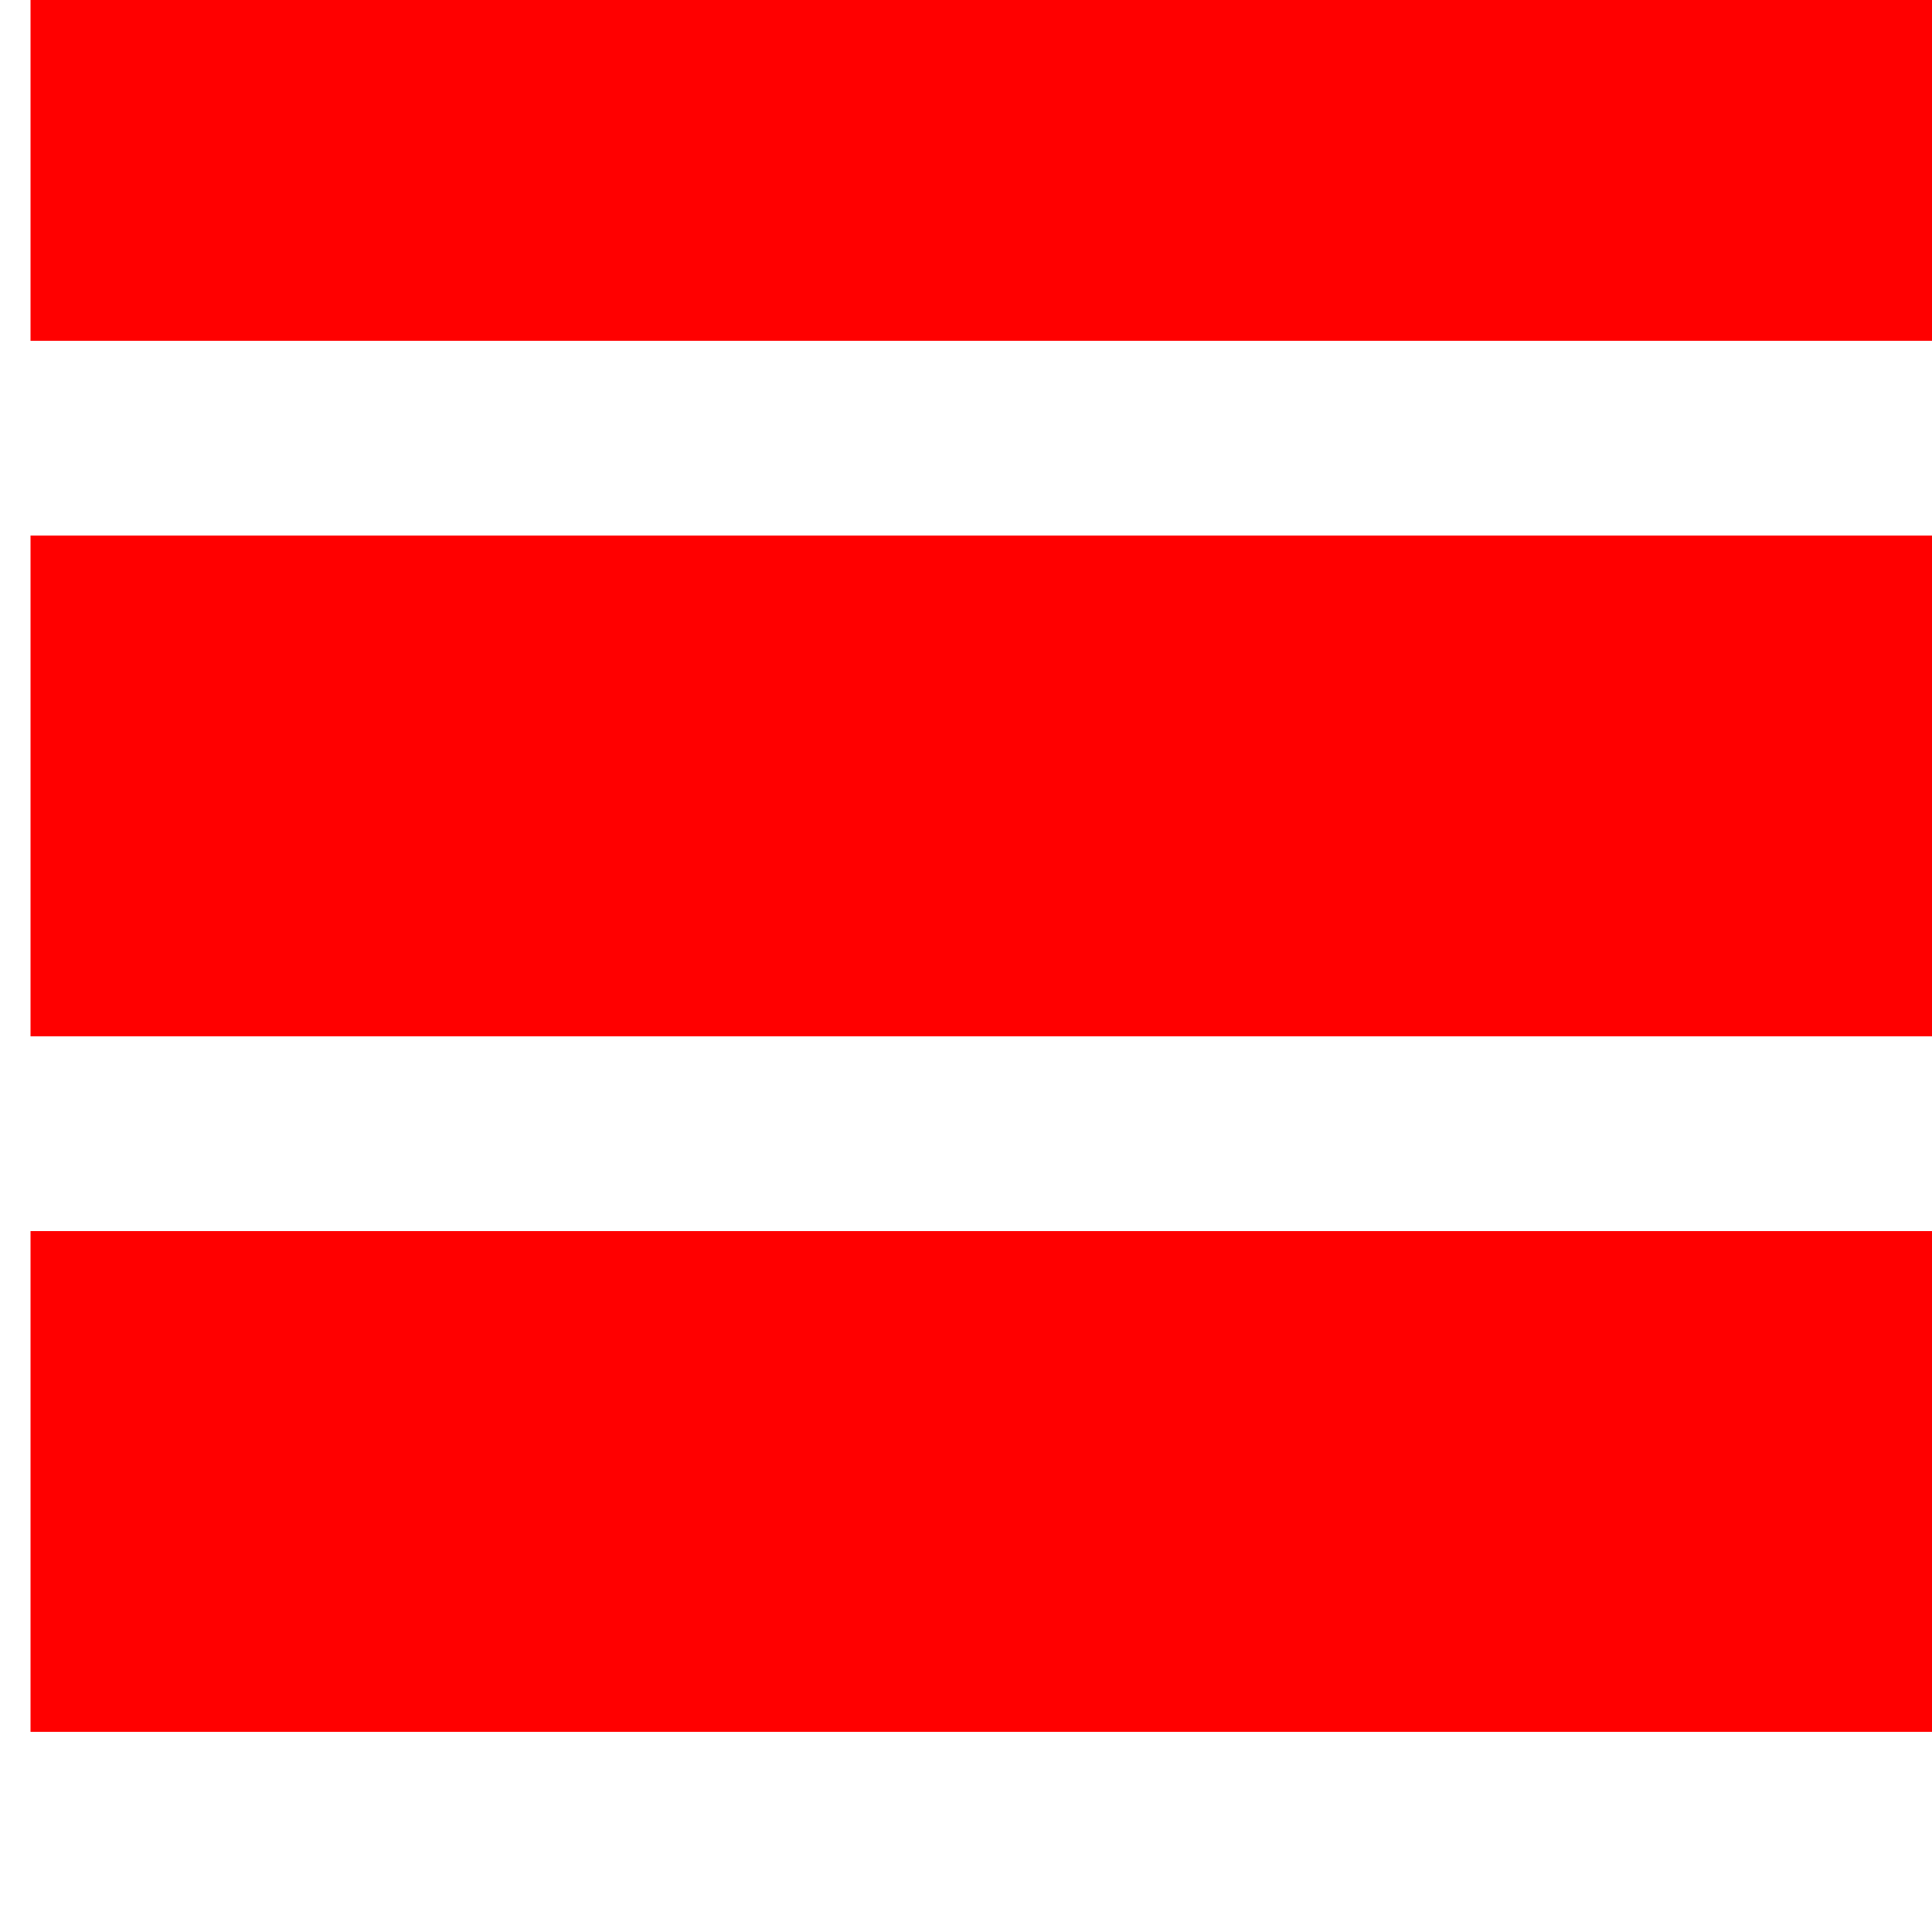
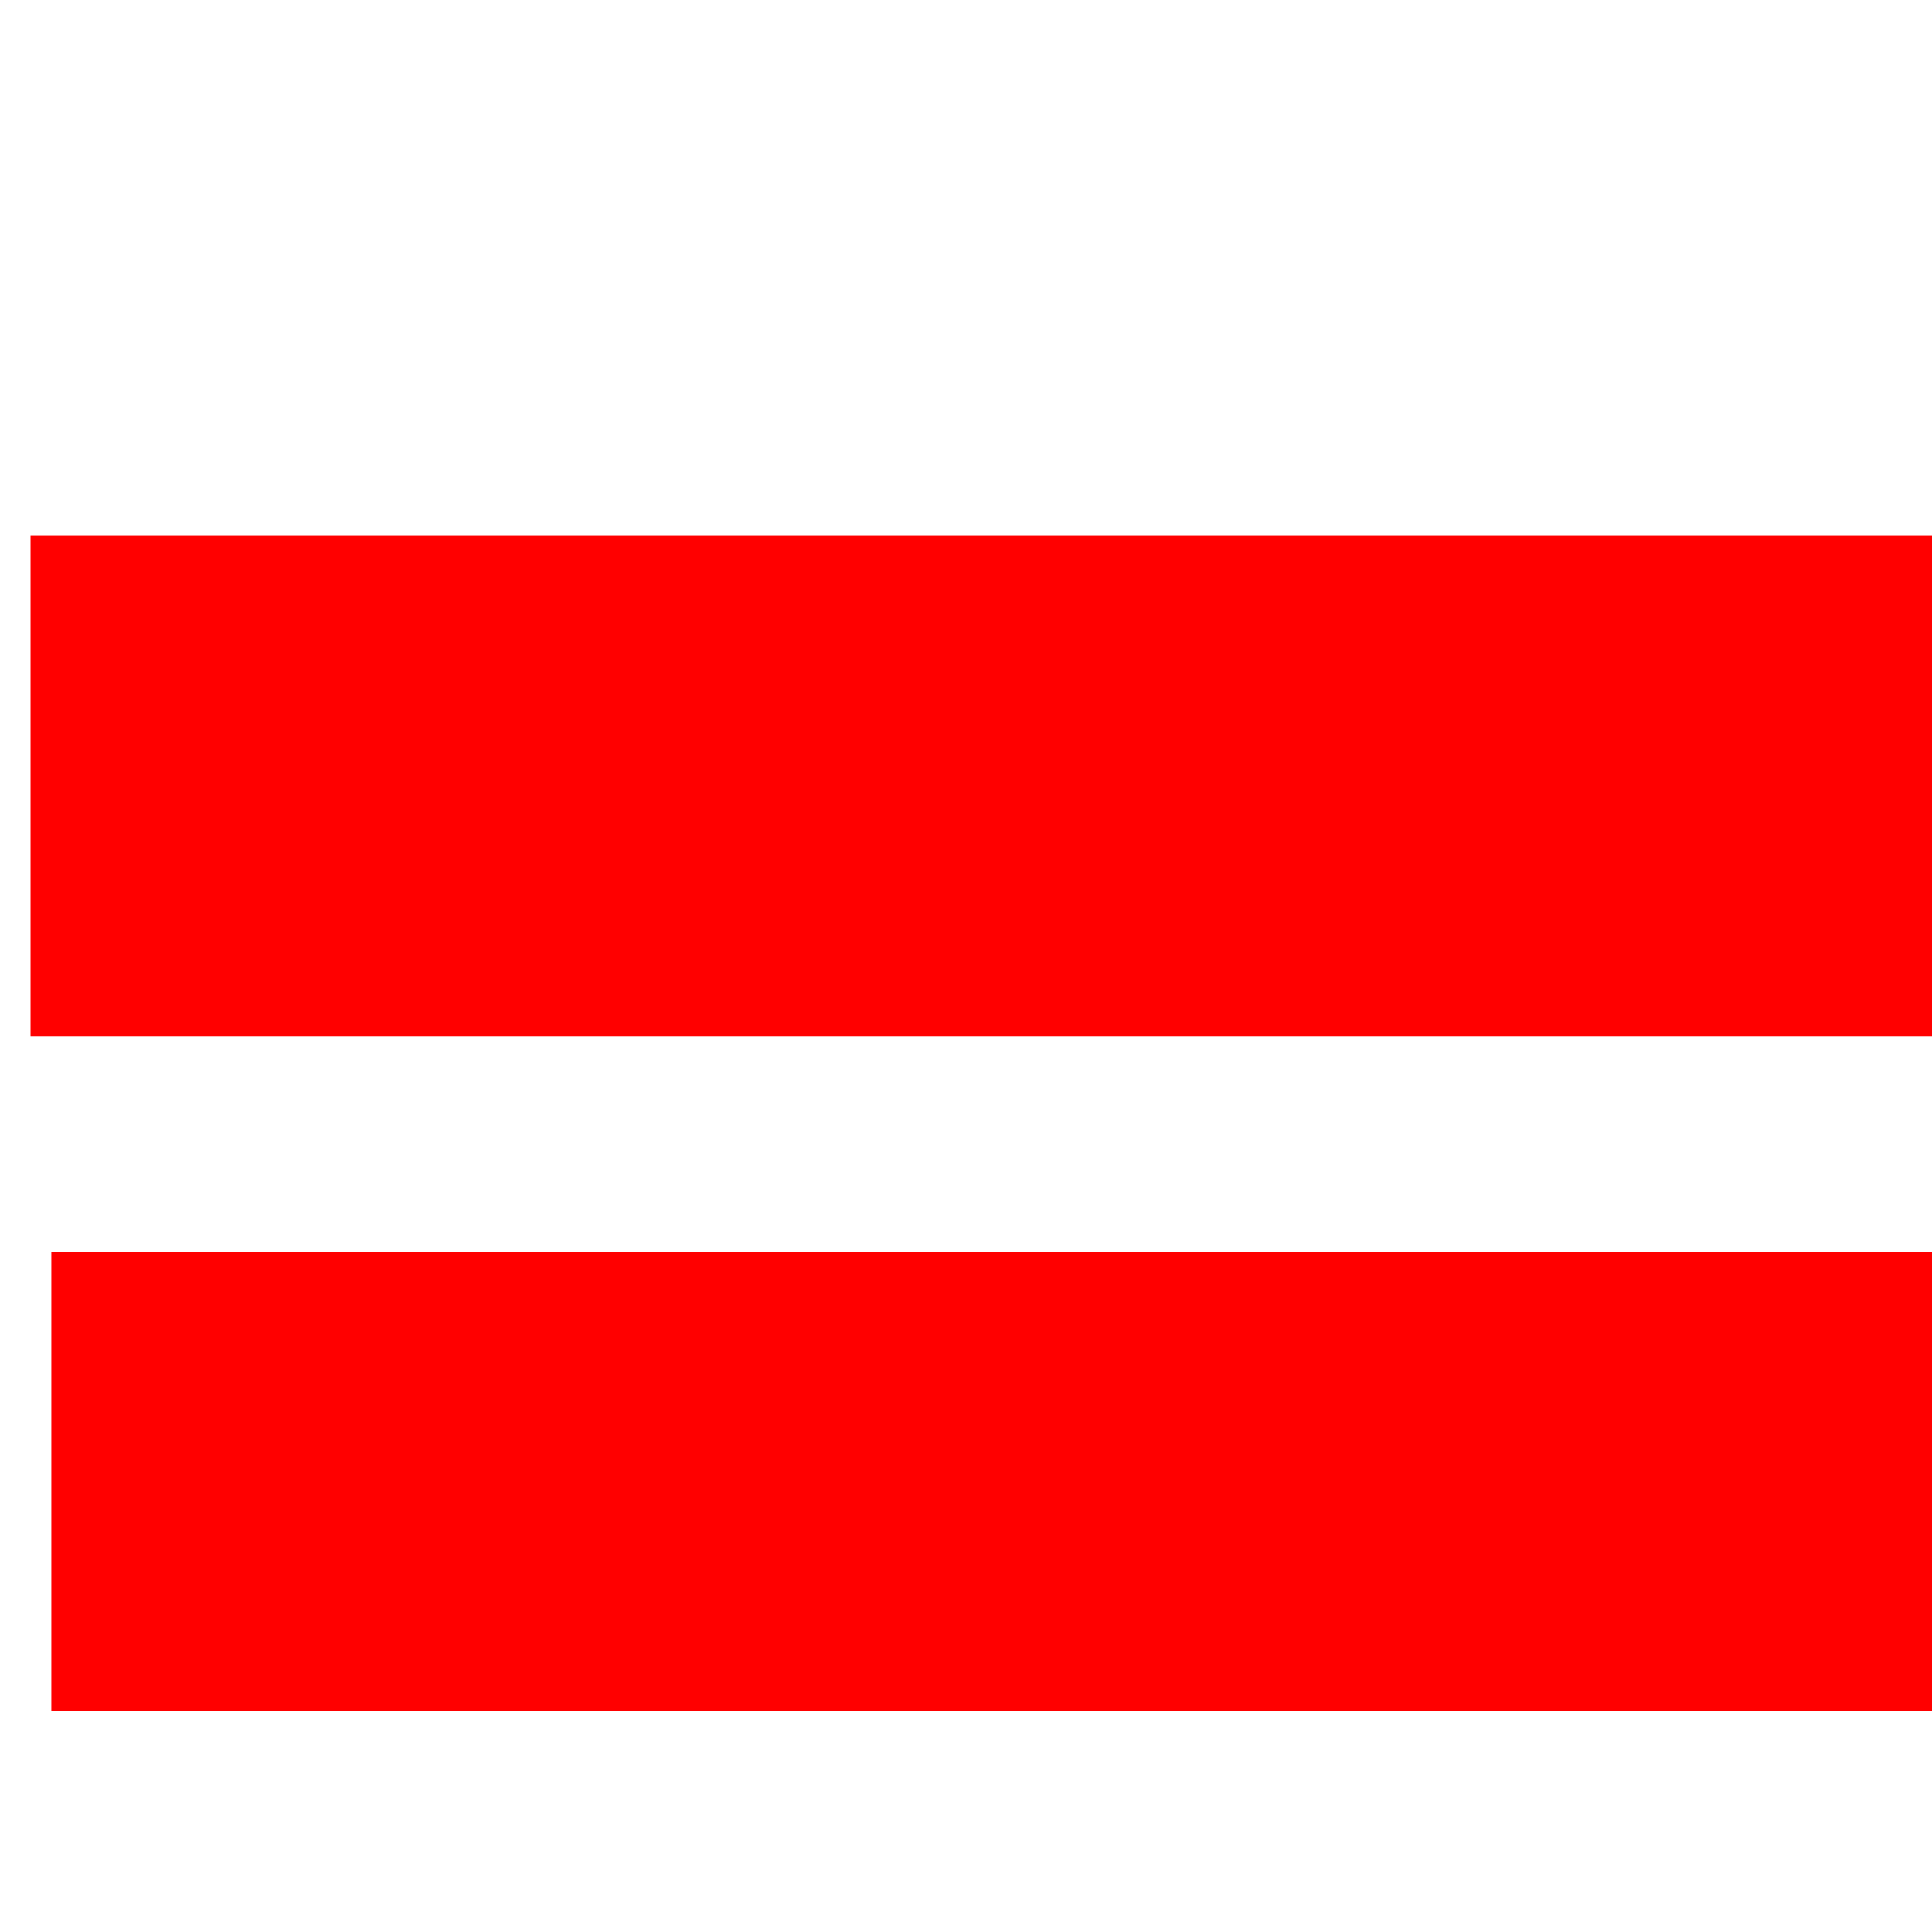
<svg xmlns="http://www.w3.org/2000/svg" version="1.1" baseProfile="full" id="body" width="8in" height="8in" viewBox="0 0 1 1" preserveAspectRatio="none">
  <title>SVG drawing</title>
  <desc>This was produced by version 4.4 of GNU libplot, a free library for exporting 2-D vector graphics.</desc>
  <rect id="background" x="0" y="0" width="1" height="1" stroke="none" fill="white" />
  <g id="content" transform="translate(-0.031,1.188) scale(1,-1) scale(0.002) " xml:space="preserve" stroke="black" stroke-linecap="butt" stroke-linejoin="miter" stroke-miterlimit="10.433" stroke-dasharray="none" stroke-dashoffset="0" stroke-opacity="1" fill="none" fill-rule="evenodd" fill-opacity="1" font-style="normal" font-variant="normal" font-weight="normal" font-stretch="normal" font-size-adjust="none" letter-spacing="normal" word-spacing="normal" text-anchor="start">
    <polygon points="18,108 594,108 594,684 18,684 " stroke="white" stroke-width="0" fill="white" fill-rule="nonzero" />
    <polygon points="28.801,151.2 576,151.2 576,270 28.801,270 " stroke="red" stroke-width="0" fill="red" fill-rule="nonzero" />
-     <polygon points="28.801,151.2 576,151.2 576,270 28.801,270 " stroke="red" stroke-width="10.8" />
    <polygon points="28.801,331.2 576,331.2 576,450 28.801,450 " stroke="red" stroke-width="0" fill="red" fill-rule="nonzero" />
    <polygon points="28.801,331.2 576,331.2 576,450 28.801,450 " stroke="red" stroke-width="10.8" />
-     <polygon points="28.801,511.2 576,511.2 576,630 28.801,630 " stroke="red" stroke-width="0" fill="red" fill-rule="nonzero" />
-     <polygon points="28.801,511.2 576,511.2 576,630 28.801,630 " stroke="red" stroke-width="10.8" />
  </g>
</svg>